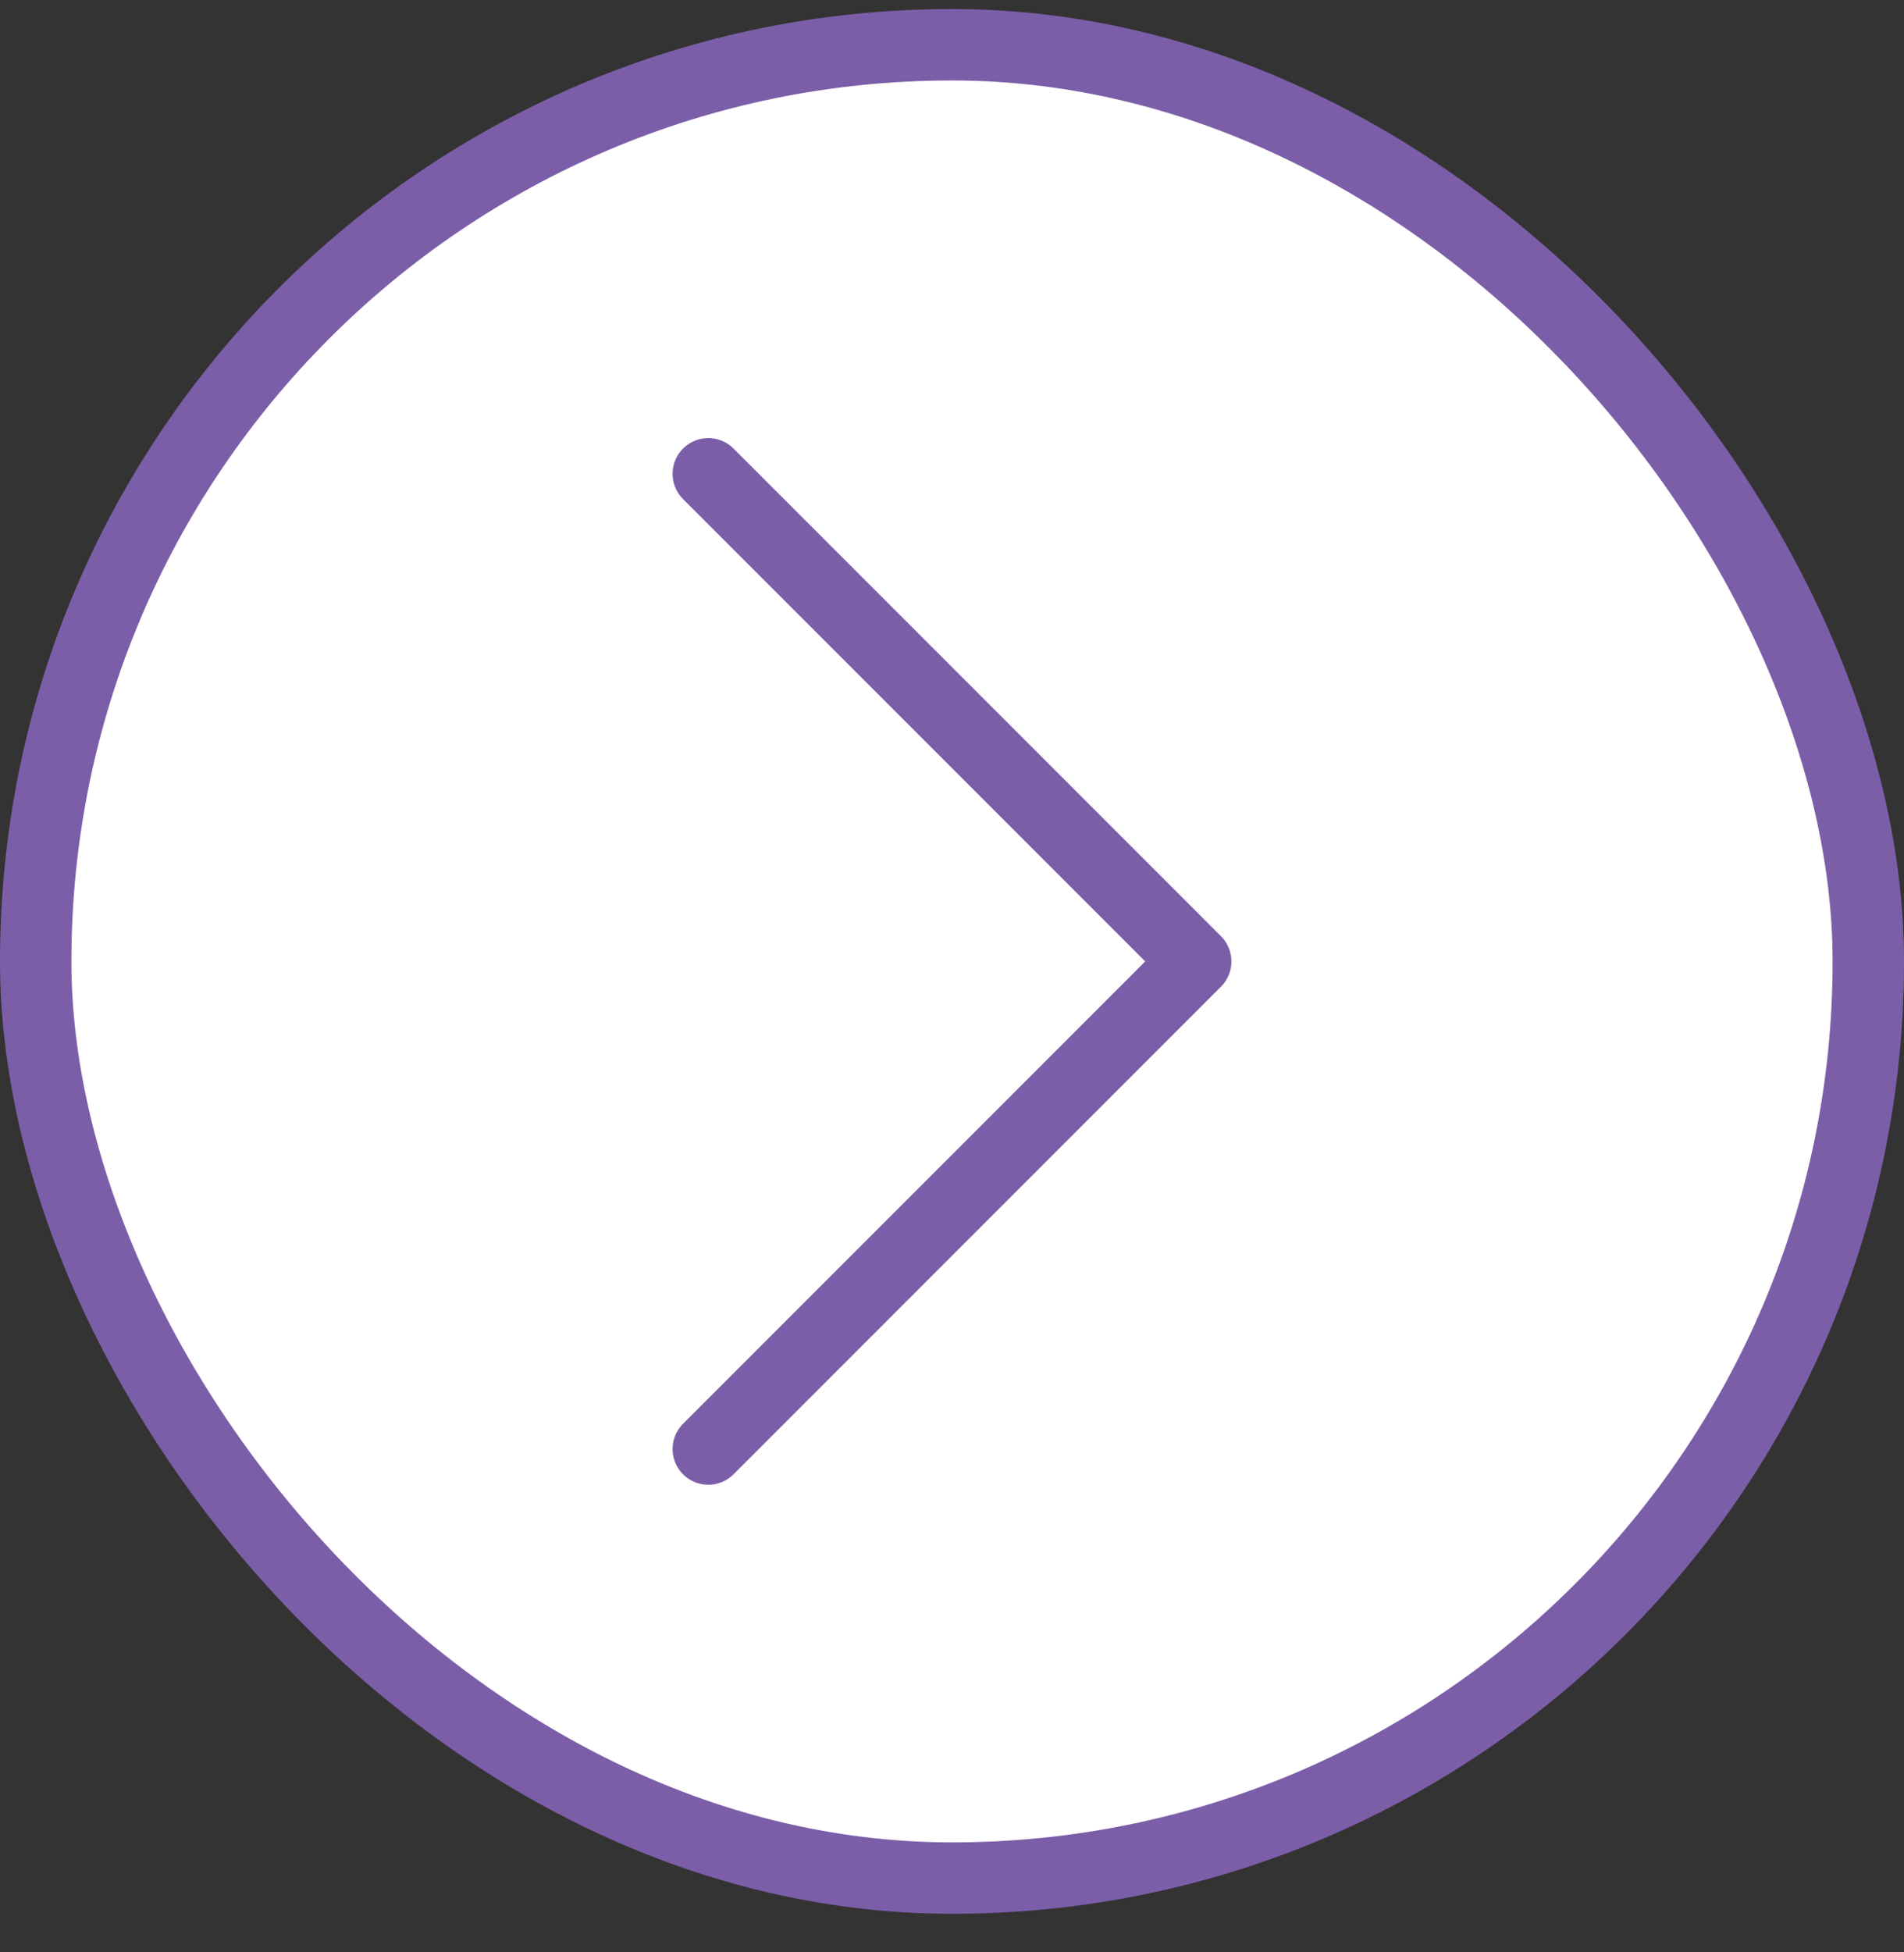
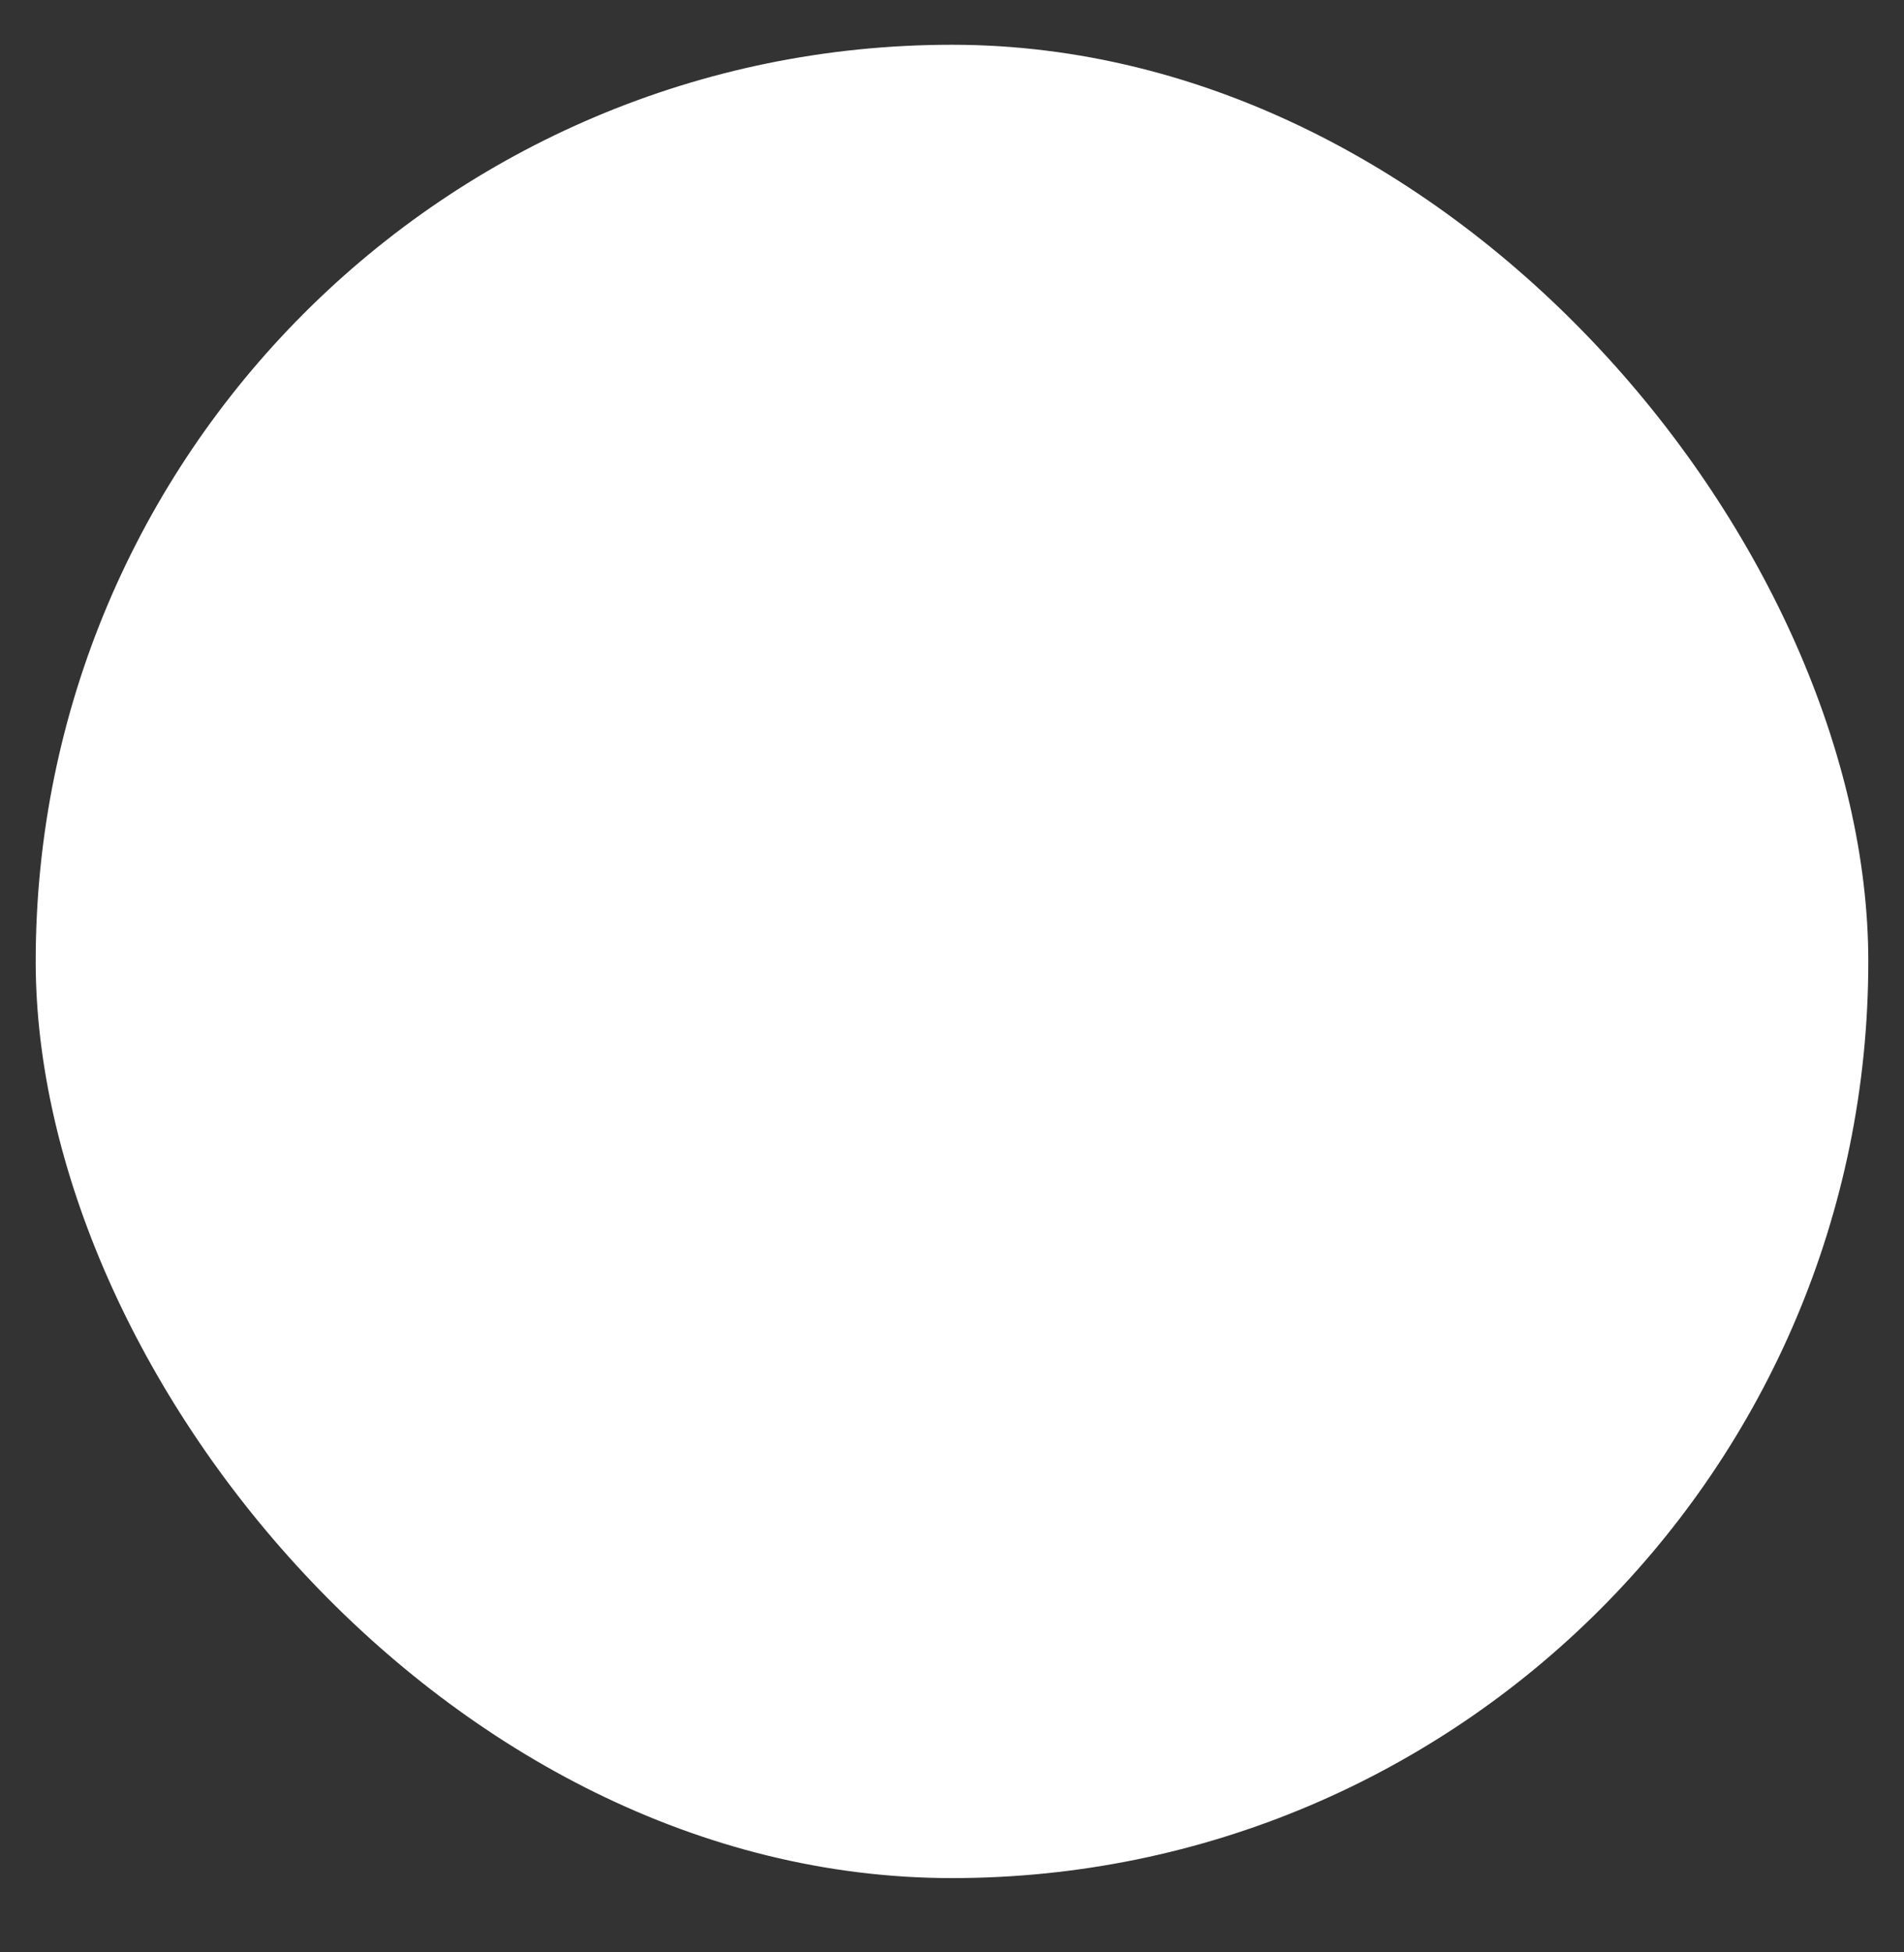
<svg xmlns="http://www.w3.org/2000/svg" width="40" height="41" viewBox="0 0 40 41" fill="none">
  <rect x="0" y="0" width="40" height="41" fill="#333333" stroke="none" />
  <rect x="0.75" y="0.94" width="38.5" height="38.5" rx="19.25" fill="white" />
-   <rect x="0.75" y="0.94" width="38.5" height="38.5" rx="19.25" stroke="#7C5EA8" stroke-width="1.5" />
-   <path d="M14.88 9.95L25.12 20.19L14.88 30.43" stroke="#7C5EA8" stroke-width="1.5" stroke-linecap="round" stroke-linejoin="round" />
</svg>